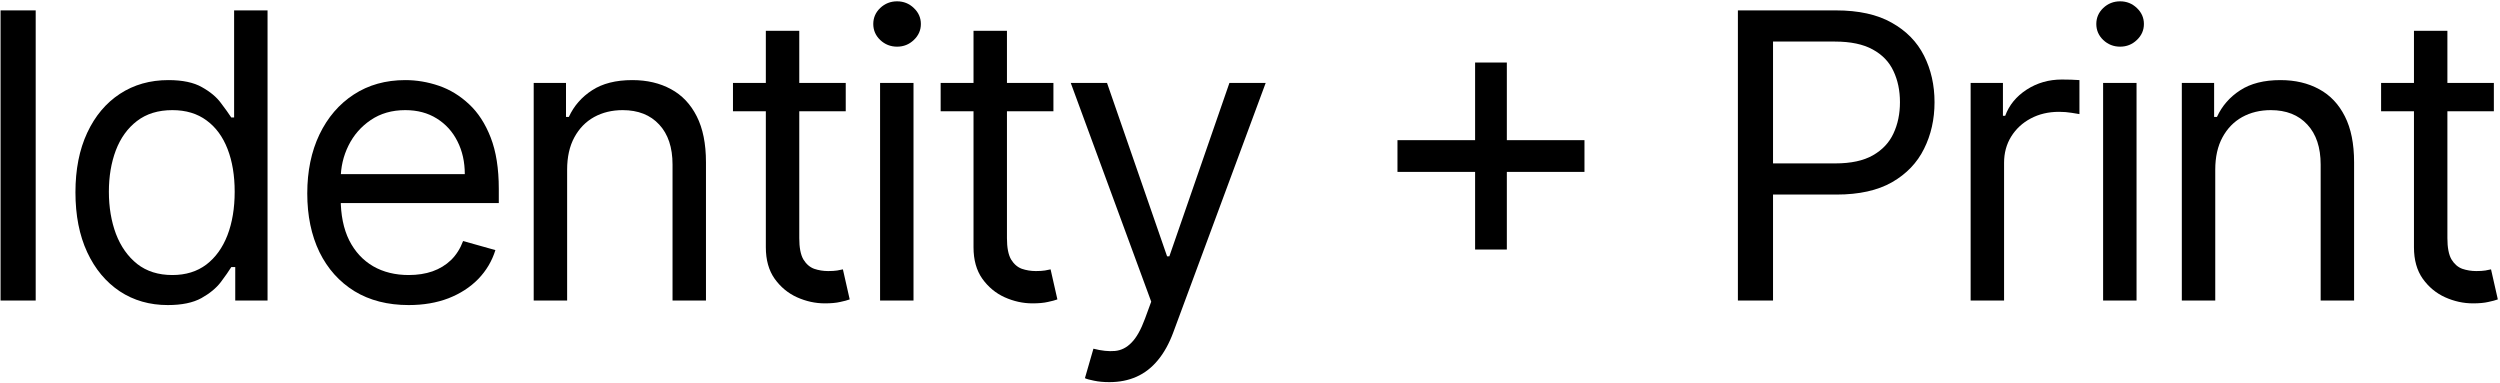
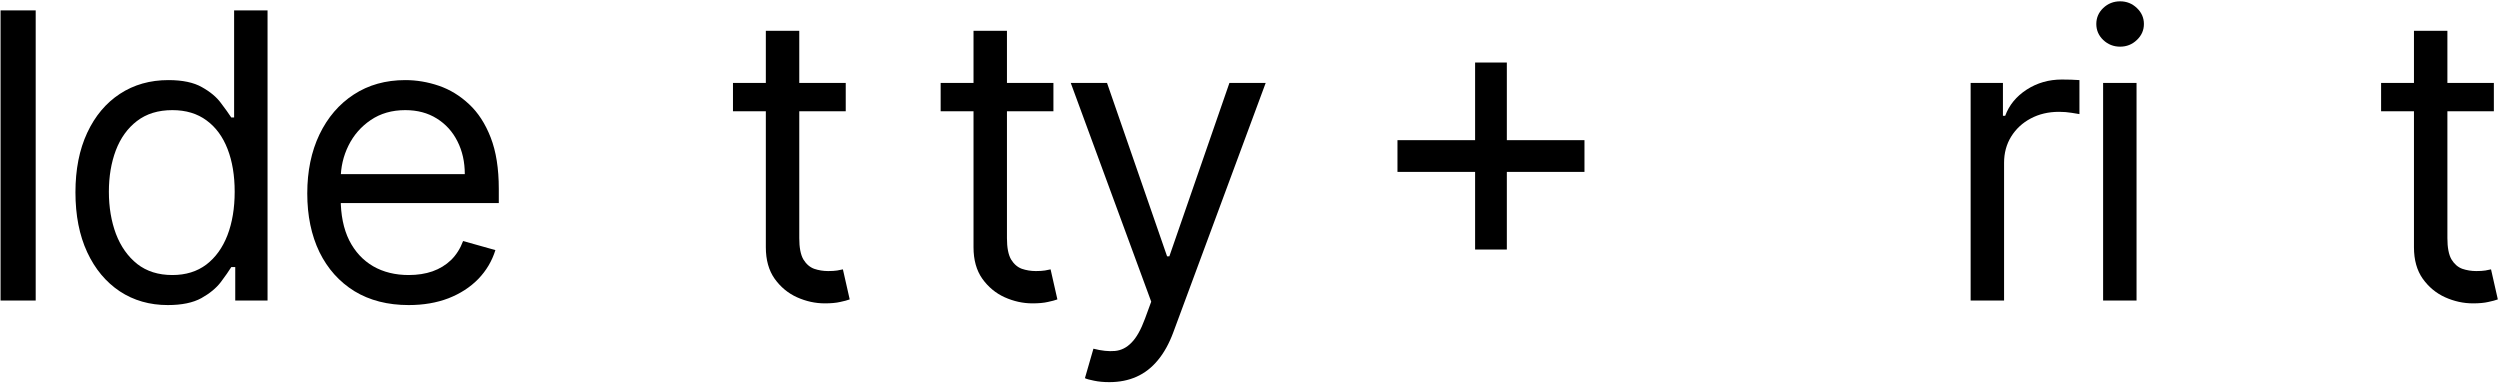
<svg xmlns="http://www.w3.org/2000/svg" width="940" height="144" viewBox="0 0 940 144" fill="none">
  <path d="M13.42 3.909V113H0.21V3.909H13.42Z" fill="black" />
  <path d="M63.098 114.705C56.279 114.705 50.26 112.982 45.04 109.538C39.82 106.058 35.736 101.157 32.789 94.836C29.841 88.479 28.367 80.969 28.367 72.304C28.367 63.71 29.841 56.253 32.789 49.932C35.736 43.611 39.838 38.728 45.093 35.283C50.349 31.839 56.421 30.116 63.311 30.116C68.637 30.116 72.845 31.004 75.935 32.78C79.06 34.52 81.439 36.508 83.073 38.746C84.742 40.947 86.038 42.758 86.961 44.179H88.027V3.909H100.598V113H88.453V100.429H86.961C86.038 101.92 84.724 103.803 83.019 106.075C81.315 108.313 78.882 110.319 75.722 112.094C72.561 113.835 68.353 114.705 63.098 114.705ZM64.802 103.412C69.845 103.412 74.106 102.098 77.586 99.47C81.066 96.807 83.712 93.131 85.523 88.444C87.334 83.721 88.24 78.27 88.24 72.091C88.24 65.983 87.352 60.639 85.576 56.057C83.801 51.441 81.173 47.854 77.693 45.298C74.213 42.705 69.916 41.409 64.802 41.409C59.475 41.409 55.036 42.776 51.485 45.511C47.97 48.209 45.324 51.885 43.549 56.537C41.809 61.153 40.938 66.338 40.938 72.091C40.938 77.915 41.826 83.206 43.602 87.965C45.413 92.688 48.076 96.452 51.592 99.257C55.143 102.027 59.546 103.412 64.802 103.412Z" fill="black" />
  <path d="M153.671 114.705C145.787 114.705 138.987 112.964 133.269 109.484C127.588 105.969 123.202 101.068 120.112 94.783C117.059 88.462 115.532 81.111 115.532 72.73C115.532 64.349 117.059 56.963 120.112 50.571C123.202 44.144 127.499 39.136 133.003 35.55C138.543 31.928 145.006 30.116 152.392 30.116C156.654 30.116 160.862 30.827 165.017 32.247C169.171 33.668 172.953 35.976 176.362 39.172C179.772 42.332 182.488 46.523 184.512 51.743C186.536 56.963 187.549 63.391 187.549 71.026V76.352H124.48V65.486H174.764C174.764 60.869 173.841 56.75 171.995 53.128C170.184 49.506 167.591 46.647 164.218 44.552C160.88 42.457 156.938 41.409 152.392 41.409C147.385 41.409 143.053 42.652 139.395 45.138C135.773 47.588 132.985 50.784 131.032 54.726C129.079 58.668 128.103 62.894 128.103 67.403V74.648C128.103 80.827 129.168 86.065 131.299 90.362C133.465 94.623 136.465 97.872 140.301 100.109C144.136 102.311 148.593 103.412 153.671 103.412C156.973 103.412 159.956 102.95 162.62 102.027C165.318 101.068 167.644 99.648 169.598 97.766C171.551 95.848 173.06 93.469 174.125 90.628L186.27 94.037C184.992 98.156 182.843 101.778 179.825 104.903C176.806 107.993 173.078 110.408 168.639 112.148C164.2 113.852 159.211 114.705 153.671 114.705Z" fill="black" />
-   <path d="M213.242 63.781V113H200.671V31.182H212.816V43.966H213.882C215.799 39.811 218.711 36.473 222.617 33.952C226.524 31.395 231.566 30.116 237.745 30.116C243.285 30.116 248.132 31.253 252.287 33.526C256.442 35.763 259.674 39.172 261.982 43.753C264.29 48.298 265.444 54.051 265.444 61.011V113H252.873V61.864C252.873 55.436 251.204 50.429 247.866 46.842C244.528 43.22 239.947 41.409 234.123 41.409C230.11 41.409 226.524 42.279 223.363 44.019C220.238 45.759 217.77 48.298 215.959 51.636C214.148 54.974 213.242 59.023 213.242 63.781Z" fill="black" />
  <path d="M317.998 31.182V41.835H275.597V31.182H317.998ZM287.955 11.579H300.526V89.562C300.526 93.114 301.041 95.777 302.071 97.553C303.136 99.293 304.486 100.464 306.119 101.068C307.788 101.636 309.546 101.92 311.393 101.92C312.778 101.92 313.914 101.849 314.802 101.707C315.69 101.53 316.4 101.388 316.933 101.281L319.489 112.574C318.637 112.893 317.448 113.213 315.921 113.533C314.394 113.888 312.458 114.065 310.114 114.065C306.563 114.065 303.083 113.302 299.674 111.775C296.301 110.248 293.495 107.922 291.258 104.797C289.056 101.672 287.955 97.73 287.955 92.972V11.579Z" fill="black" />
-   <path d="M330.908 113V31.182H343.479V113H330.908ZM337.3 17.546C334.85 17.546 332.737 16.711 330.961 15.042C329.221 13.373 328.351 11.367 328.351 9.023C328.351 6.679 329.221 4.673 330.961 3.004C332.737 1.335 334.85 0.5 337.3 0.5C339.75 0.5 341.845 1.335 343.585 3.004C345.361 4.673 346.249 6.679 346.249 9.023C346.249 11.367 345.361 13.373 343.585 15.042C341.845 16.711 339.75 17.546 337.3 17.546Z" fill="black" />
  <path d="M396.086 31.182V41.835H353.685V31.182H396.086ZM366.043 11.579H378.614V89.562C378.614 93.114 379.129 95.777 380.159 97.553C381.224 99.293 382.574 100.464 384.207 101.068C385.876 101.636 387.634 101.92 389.481 101.92C390.866 101.92 392.002 101.849 392.89 101.707C393.778 101.53 394.488 101.388 395.021 101.281L397.577 112.574C396.725 112.893 395.535 113.213 394.008 113.533C392.481 113.888 390.546 114.065 388.202 114.065C384.651 114.065 381.171 113.302 377.762 111.775C374.388 110.248 371.583 107.922 369.346 104.797C367.144 101.672 366.043 97.73 366.043 92.972V11.579Z" fill="black" />
  <path d="M417.092 143.682C414.962 143.682 413.062 143.504 411.393 143.149C409.724 142.83 408.57 142.51 407.93 142.19L411.126 131.111C414.18 131.892 416.879 132.176 419.223 131.963C421.567 131.75 423.644 130.702 425.455 128.82C427.302 126.974 428.989 123.973 430.516 119.818L432.859 113.426L402.604 31.182H416.24L438.825 96.381H439.677L462.263 31.182H475.899L441.169 124.932C439.606 129.158 437.671 132.656 435.363 135.425C433.055 138.231 430.373 140.308 427.32 141.658C424.301 143.007 420.892 143.682 417.092 143.682Z" fill="black" />
  <path d="M554.639 93.824V23.511H566.571V93.824H554.639ZM525.449 64.633V52.702H595.762V64.633H525.449Z" fill="black" />
-   <path d="M653.448 113V3.909H690.309C698.867 3.909 705.863 5.454 711.296 8.543C716.765 11.597 720.813 15.734 723.441 20.954C726.069 26.175 727.383 31.999 727.383 38.426C727.383 44.854 726.069 50.695 723.441 55.951C720.849 61.207 716.836 65.397 711.403 68.522C705.97 71.612 699.009 73.156 690.522 73.156H664.102V61.438H690.096C695.955 61.438 700.661 60.425 704.212 58.401C707.763 56.377 710.337 53.643 711.935 50.198C713.569 46.718 714.386 42.794 714.386 38.426C714.386 34.058 713.569 30.152 711.935 26.707C710.337 23.263 707.745 20.564 704.158 18.611C700.572 16.622 695.813 15.628 689.883 15.628H666.658V113H653.448Z" fill="black" />
  <path d="M740.959 113V31.182H753.103V43.54H753.956C755.447 39.492 758.146 36.207 762.052 33.685C765.959 31.164 770.362 29.903 775.263 29.903C776.186 29.903 777.34 29.921 778.725 29.957C780.11 29.992 781.157 30.046 781.868 30.116V42.901C781.441 42.794 780.465 42.634 778.938 42.421C777.446 42.173 775.866 42.048 774.197 42.048C770.22 42.048 766.669 42.883 763.544 44.552C760.454 46.185 758.004 48.458 756.193 51.37C754.417 54.246 753.53 57.531 753.53 61.224V113H740.959Z" fill="black" />
  <path d="M790.769 113V31.182H803.34V113H790.769ZM797.161 17.546C794.711 17.546 792.598 16.711 790.822 15.042C789.082 13.373 788.212 11.367 788.212 9.023C788.212 6.679 789.082 4.673 790.822 3.004C792.598 1.335 794.711 0.5 797.161 0.5C799.611 0.5 801.707 1.335 803.447 3.004C805.222 4.673 806.11 6.679 806.11 9.023C806.11 11.367 805.222 13.373 803.447 15.042C801.707 16.711 799.611 17.546 797.161 17.546Z" fill="black" />
-   <path d="M832.936 63.781V113H820.365V31.182H832.51V43.966H833.575C835.493 39.811 838.405 36.473 842.311 33.952C846.217 31.395 851.26 30.116 857.439 30.116C862.978 30.116 867.826 31.253 871.981 33.526C876.135 35.763 879.367 39.172 881.675 43.753C883.983 48.298 885.138 54.051 885.138 61.011V113H872.567V61.864C872.567 55.436 870.897 50.429 867.559 46.842C864.221 43.22 859.64 41.409 853.816 41.409C849.804 41.409 846.217 42.279 843.057 44.019C839.932 45.759 837.463 48.298 835.652 51.636C833.841 54.974 832.936 59.023 832.936 63.781Z" fill="black" />
  <path d="M937.691 31.182V41.835H895.291V31.182H937.691ZM907.649 11.579H920.22V89.562C920.22 93.114 920.735 95.777 921.764 97.553C922.83 99.293 924.179 100.464 925.813 101.068C927.482 101.636 929.24 101.92 931.086 101.92C932.471 101.92 933.608 101.849 934.495 101.707C935.383 101.53 936.093 101.388 936.626 101.281L939.183 112.574C938.331 112.893 937.141 113.213 935.614 113.533C934.087 113.888 932.152 114.065 929.808 114.065C926.257 114.065 922.777 113.302 919.367 111.775C915.994 110.248 913.188 107.922 910.951 104.797C908.75 101.672 907.649 97.73 907.649 92.972V11.579Z" fill="black" />
</svg>